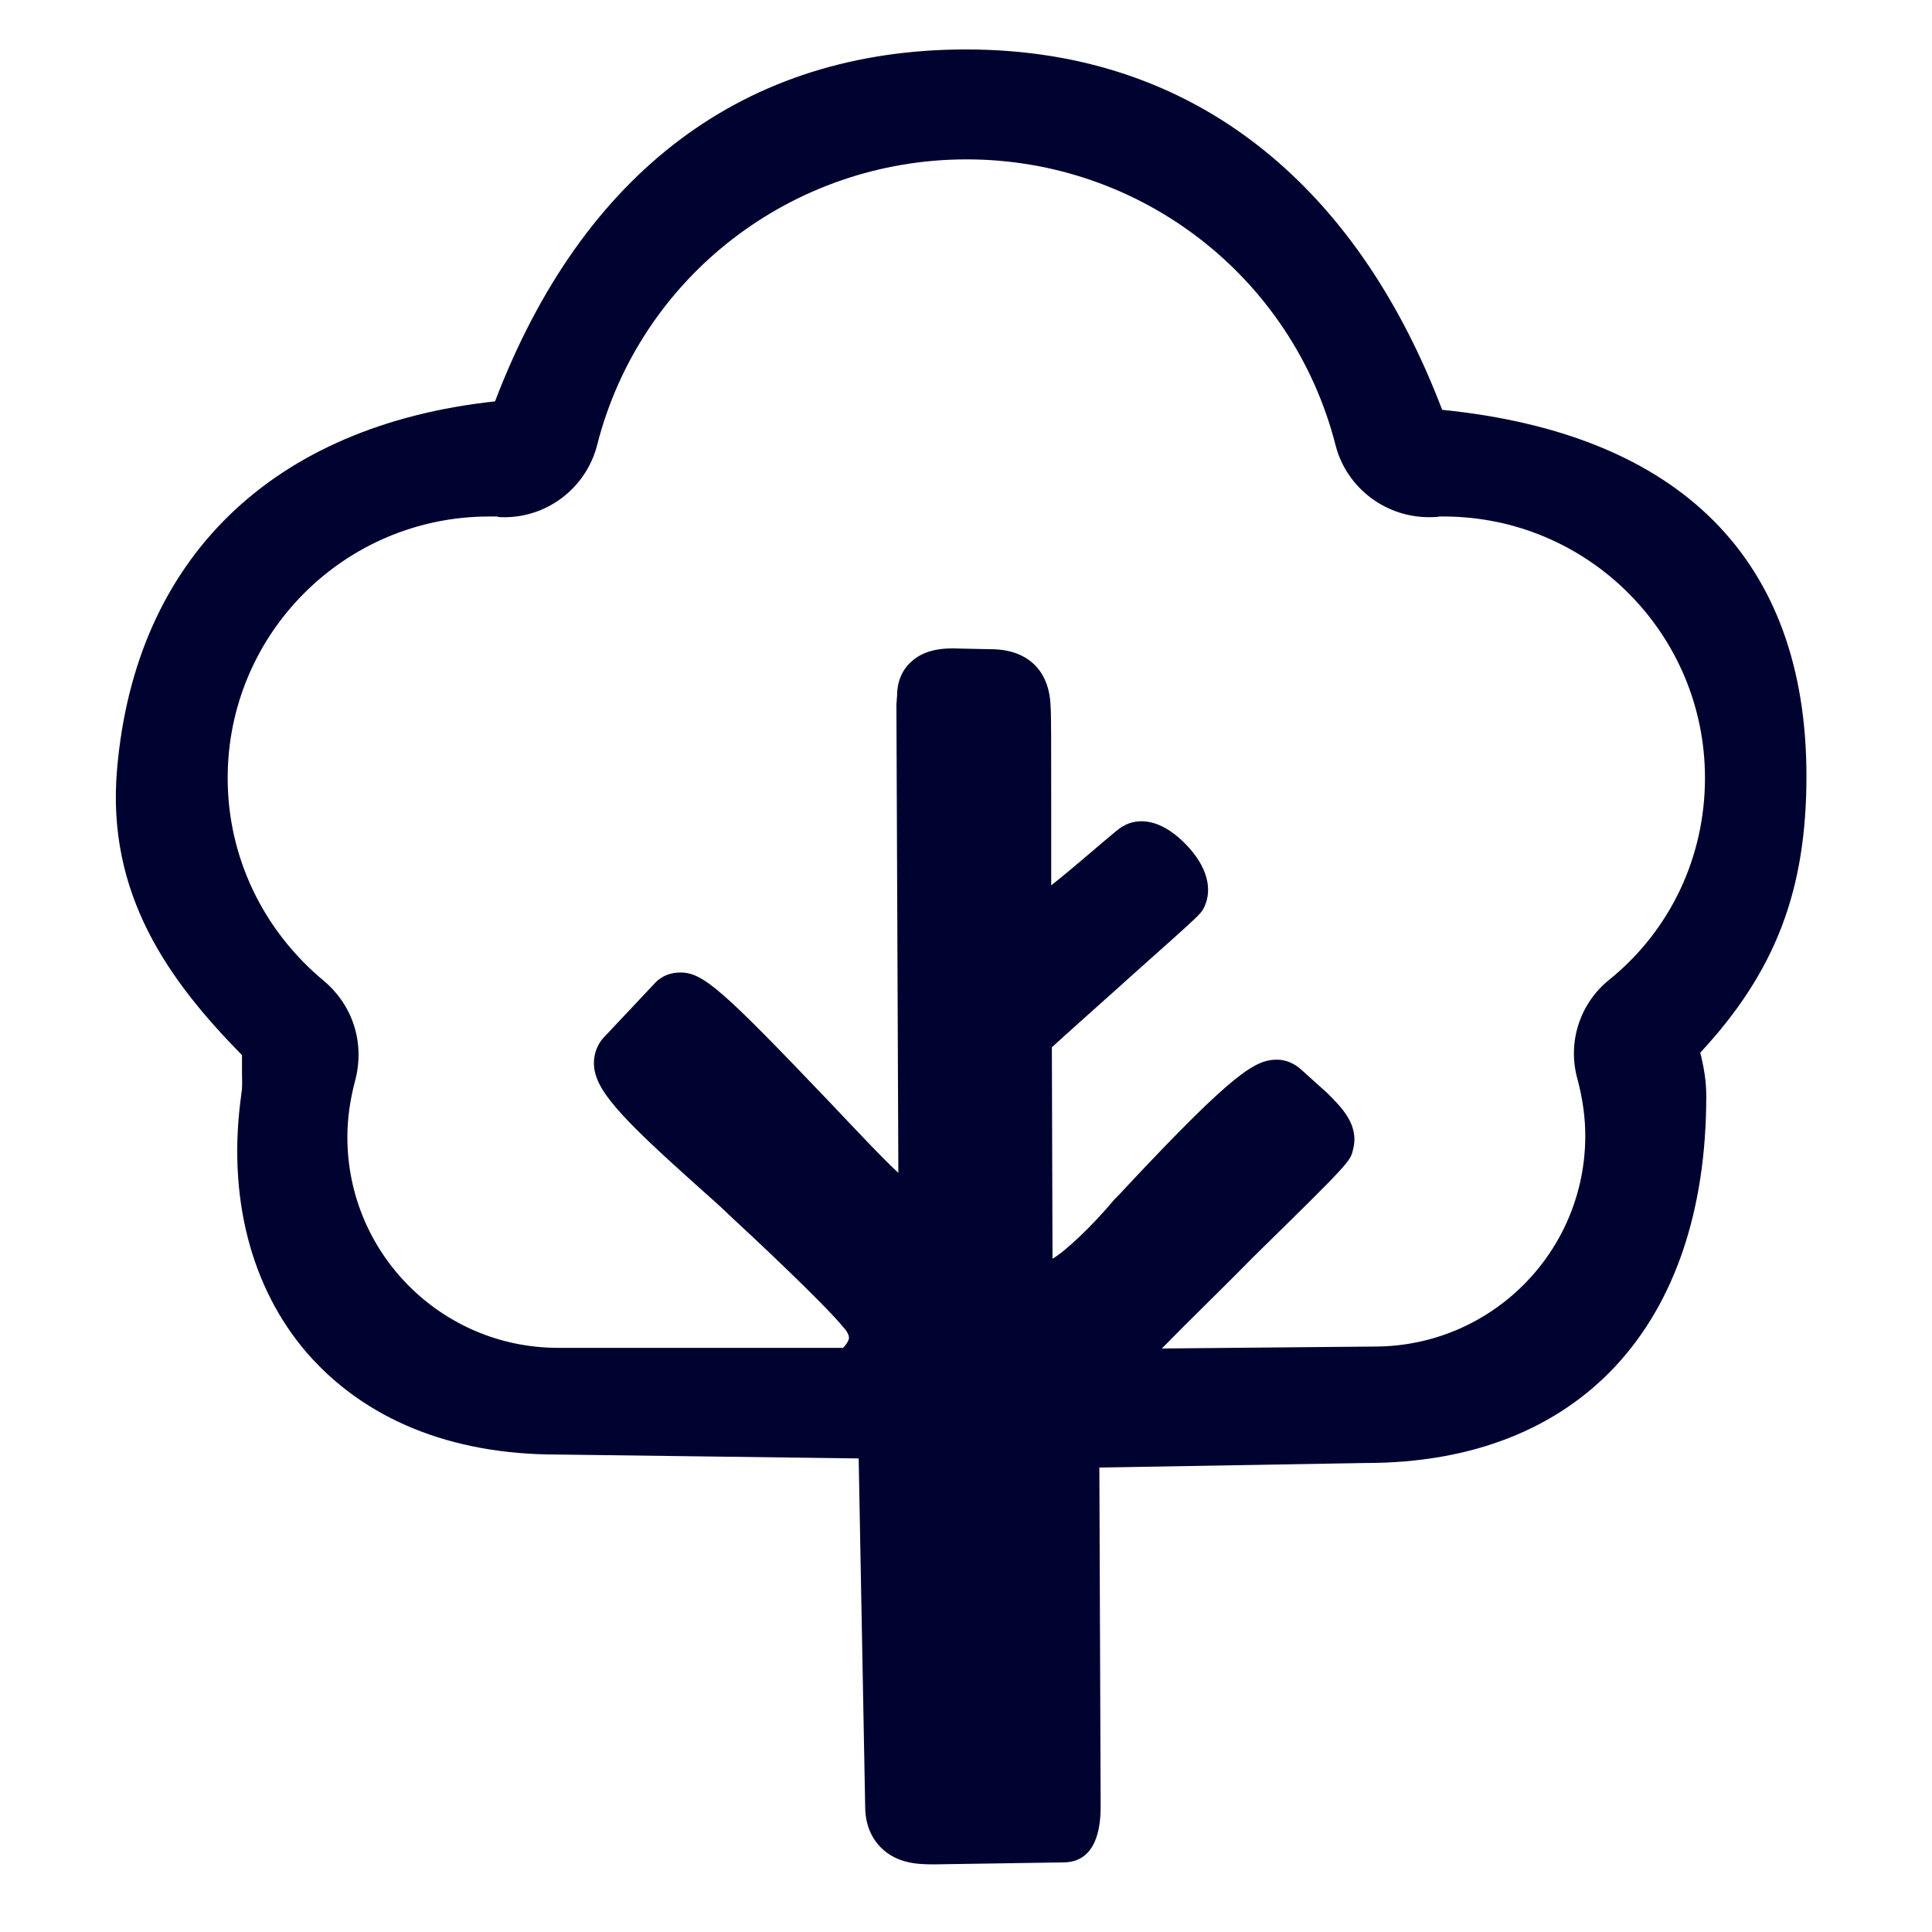
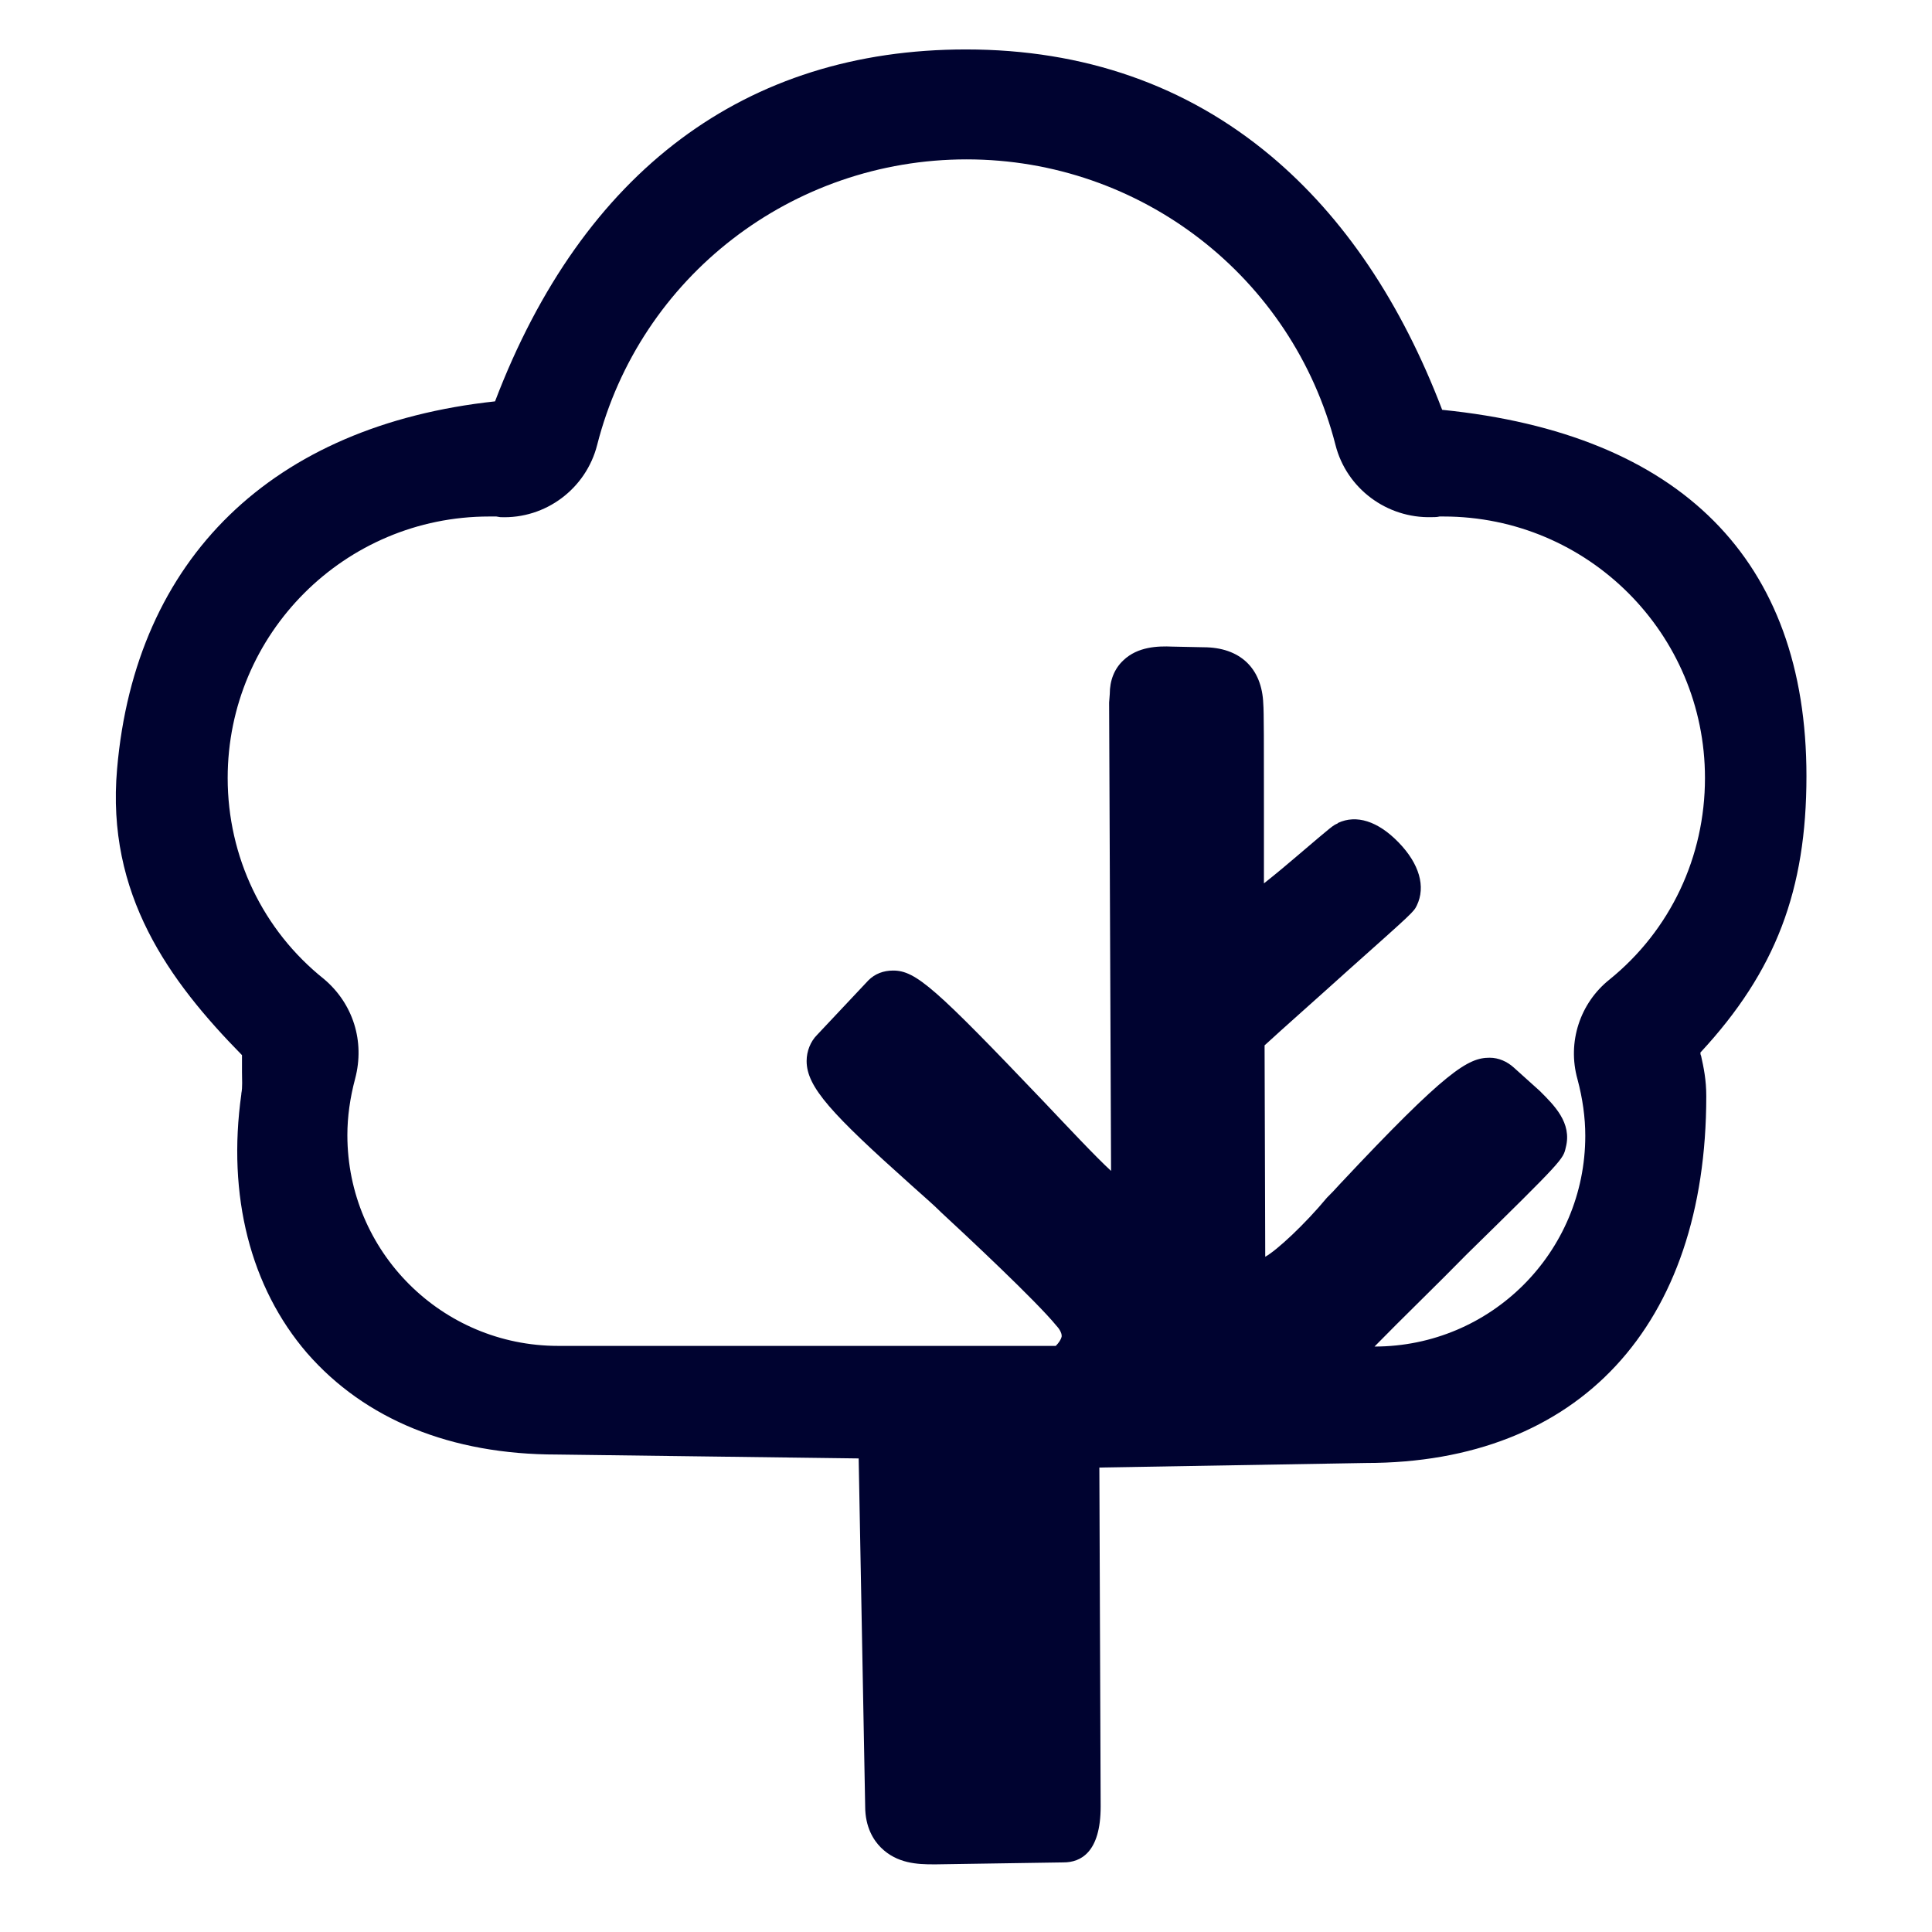
<svg xmlns="http://www.w3.org/2000/svg" version="1.1" id="Capa_1" x="0px" y="0px" viewBox="0 0 297 297" style="enable-background:new 0 0 297 297;" xml:space="preserve">
  <style type="text/css">
	.st0{fill:#000330;}
</style>
-   <path class="st0" d="M261.4,161.8c11.6-12.5,16.3-25,16.3-42.5c0-33.2-19.3-52.6-56-56.3c-6.3-16.5-15.1-29.6-26.3-39  c-13-10.9-28.8-16.4-46.9-16.4c-33.9,0-58.9,18.7-72.4,54.1C41.9,65.4,20.8,85.8,18,118.2c-1.7,19.3,8,32.6,19.2,44  c0,0.9,0,1.8,0,2.6c0,1.2,0.1,2.3-0.1,3.3l0,0.1c-2.2,15.6,1.4,29.7,10.1,39.8c8.9,10.2,22.1,15.6,38.4,15.6l46.4,0.6l1,53.5  c0,3.2,1.3,5.2,2.4,6.3c2.5,2.5,5.7,2.6,8.1,2.6c0.1,0,0.3,0,0.4,0l19.6-0.3c2.6,0,5.7-1.5,5.7-8.6l-0.2-52.1l41-0.7  c32.7,0,52.3-21.1,52.3-56.4c0-2.5-0.4-4.4-0.8-6.2C261.4,162.1,261.4,162,261.4,161.8z M242.5,165.9c0.8,3,1.2,5.9,1.2,8.7  c0,17.9-14.5,32.4-32.4,32.4l-32.7,0.3c4.1-4.2,9.9-9.8,14.2-14.2c14.8-14.5,14.8-14.6,15.2-16.4c1-3.8-1.8-6.5-4-8.7l-4-3.6  c-1-0.9-2.3-1.5-3.7-1.5c-3.3,0-6.6,1.9-23,19.4c-0.8,0.9-1.4,1.5-1.8,1.9l-0.2,0.2c-3.4,4.1-7.7,8.1-9.5,9.1c0,0,0,0,0-0.1  l-0.1-32.4c2.6-2.4,8.6-7.7,12.8-11.5c10.1-9,10.1-9,10.6-10c1.4-2.9,0.4-6.4-2.8-9.7c-3.2-3.3-6.5-4.3-9.3-3l-0.1,0.1  c-0.7,0.3-0.7,0.3-6.1,4.9c-1.4,1.2-3.3,2.8-5.2,4.3c0-3.7,0-7.7,0-11.5c0-9.6,0-15.1-0.1-16.1c-0.2-5.5-3.6-8.7-9.2-8.7l-4.8-0.1  c-2.2-0.1-5.3,0-7.5,2.1c-1.4,1.3-2.1,3.1-2.1,5.2l-0.1,1.3l0.3,72c-2.3-2.1-6.7-6.8-10.4-10.7c-16.6-17.4-19.6-20.1-23.1-20.1  c-1.5,0-2.8,0.5-3.8,1.5l-7.9,8.4c-1,1-1.6,2.5-1.6,4c0,4,3.8,8.1,16.1,19.1c1.9,1.7,3.5,3.1,4.3,3.9l0.2,0.2  c3.9,3.6,14.7,13.7,17.8,17.5c0.3,0.3,0.9,1.1,0.8,1.7c-0.1,0.4-0.4,0.9-0.9,1.4H85.8c-17.9,0-32.4-14.5-32.4-32.4  c0-2.8,0.4-5.7,1.2-8.7c1.5-5.7-0.3-11.5-4.8-15.3C40.4,143,35,131.7,35,119.6c0-22.2,18-40.2,40.2-40.2c0.3,0,0.9,0,1.1,0l0.6,0.1  c7,0.3,13.2-4.4,14.9-11.1c6.6-25.9,30-43.9,56.8-43.9c26.8,0,50.1,18.1,56.7,43.9c1.7,6.7,7.9,11.3,14.8,11.1c0.4,0,0.8,0,1.2-0.1  c0.2,0,0.4,0,0.6,0c22.2,0,40.2,18,40.2,40.2c0,12.1-5.3,23.4-14.7,31C242.9,154.2,240.9,160.2,242.5,165.9z" />
+   <path class="st0" d="M261.4,161.8c11.6-12.5,16.3-25,16.3-42.5c0-33.2-19.3-52.6-56-56.3c-6.3-16.5-15.1-29.6-26.3-39  c-13-10.9-28.8-16.4-46.9-16.4c-33.9,0-58.9,18.7-72.4,54.1C41.9,65.4,20.8,85.8,18,118.2c-1.7,19.3,8,32.6,19.2,44  c0,0.9,0,1.8,0,2.6c0,1.2,0.1,2.3-0.1,3.3l0,0.1c-2.2,15.6,1.4,29.7,10.1,39.8c8.9,10.2,22.1,15.6,38.4,15.6l46.4,0.6l1,53.5  c0,3.2,1.3,5.2,2.4,6.3c2.5,2.5,5.7,2.6,8.1,2.6c0.1,0,0.3,0,0.4,0l19.6-0.3c2.6,0,5.7-1.5,5.7-8.6l-0.2-52.1l41-0.7  c32.7,0,52.3-21.1,52.3-56.4c0-2.5-0.4-4.4-0.8-6.2C261.4,162.1,261.4,162,261.4,161.8z M242.5,165.9c0.8,3,1.2,5.9,1.2,8.7  c0,17.9-14.5,32.4-32.4,32.4c4.1-4.2,9.9-9.8,14.2-14.2c14.8-14.5,14.8-14.6,15.2-16.4c1-3.8-1.8-6.5-4-8.7l-4-3.6  c-1-0.9-2.3-1.5-3.7-1.5c-3.3,0-6.6,1.9-23,19.4c-0.8,0.9-1.4,1.5-1.8,1.9l-0.2,0.2c-3.4,4.1-7.7,8.1-9.5,9.1c0,0,0,0,0-0.1  l-0.1-32.4c2.6-2.4,8.6-7.7,12.8-11.5c10.1-9,10.1-9,10.6-10c1.4-2.9,0.4-6.4-2.8-9.7c-3.2-3.3-6.5-4.3-9.3-3l-0.1,0.1  c-0.7,0.3-0.7,0.3-6.1,4.9c-1.4,1.2-3.3,2.8-5.2,4.3c0-3.7,0-7.7,0-11.5c0-9.6,0-15.1-0.1-16.1c-0.2-5.5-3.6-8.7-9.2-8.7l-4.8-0.1  c-2.2-0.1-5.3,0-7.5,2.1c-1.4,1.3-2.1,3.1-2.1,5.2l-0.1,1.3l0.3,72c-2.3-2.1-6.7-6.8-10.4-10.7c-16.6-17.4-19.6-20.1-23.1-20.1  c-1.5,0-2.8,0.5-3.8,1.5l-7.9,8.4c-1,1-1.6,2.5-1.6,4c0,4,3.8,8.1,16.1,19.1c1.9,1.7,3.5,3.1,4.3,3.9l0.2,0.2  c3.9,3.6,14.7,13.7,17.8,17.5c0.3,0.3,0.9,1.1,0.8,1.7c-0.1,0.4-0.4,0.9-0.9,1.4H85.8c-17.9,0-32.4-14.5-32.4-32.4  c0-2.8,0.4-5.7,1.2-8.7c1.5-5.7-0.3-11.5-4.8-15.3C40.4,143,35,131.7,35,119.6c0-22.2,18-40.2,40.2-40.2c0.3,0,0.9,0,1.1,0l0.6,0.1  c7,0.3,13.2-4.4,14.9-11.1c6.6-25.9,30-43.9,56.8-43.9c26.8,0,50.1,18.1,56.7,43.9c1.7,6.7,7.9,11.3,14.8,11.1c0.4,0,0.8,0,1.2-0.1  c0.2,0,0.4,0,0.6,0c22.2,0,40.2,18,40.2,40.2c0,12.1-5.3,23.4-14.7,31C242.9,154.2,240.9,160.2,242.5,165.9z" />
</svg>